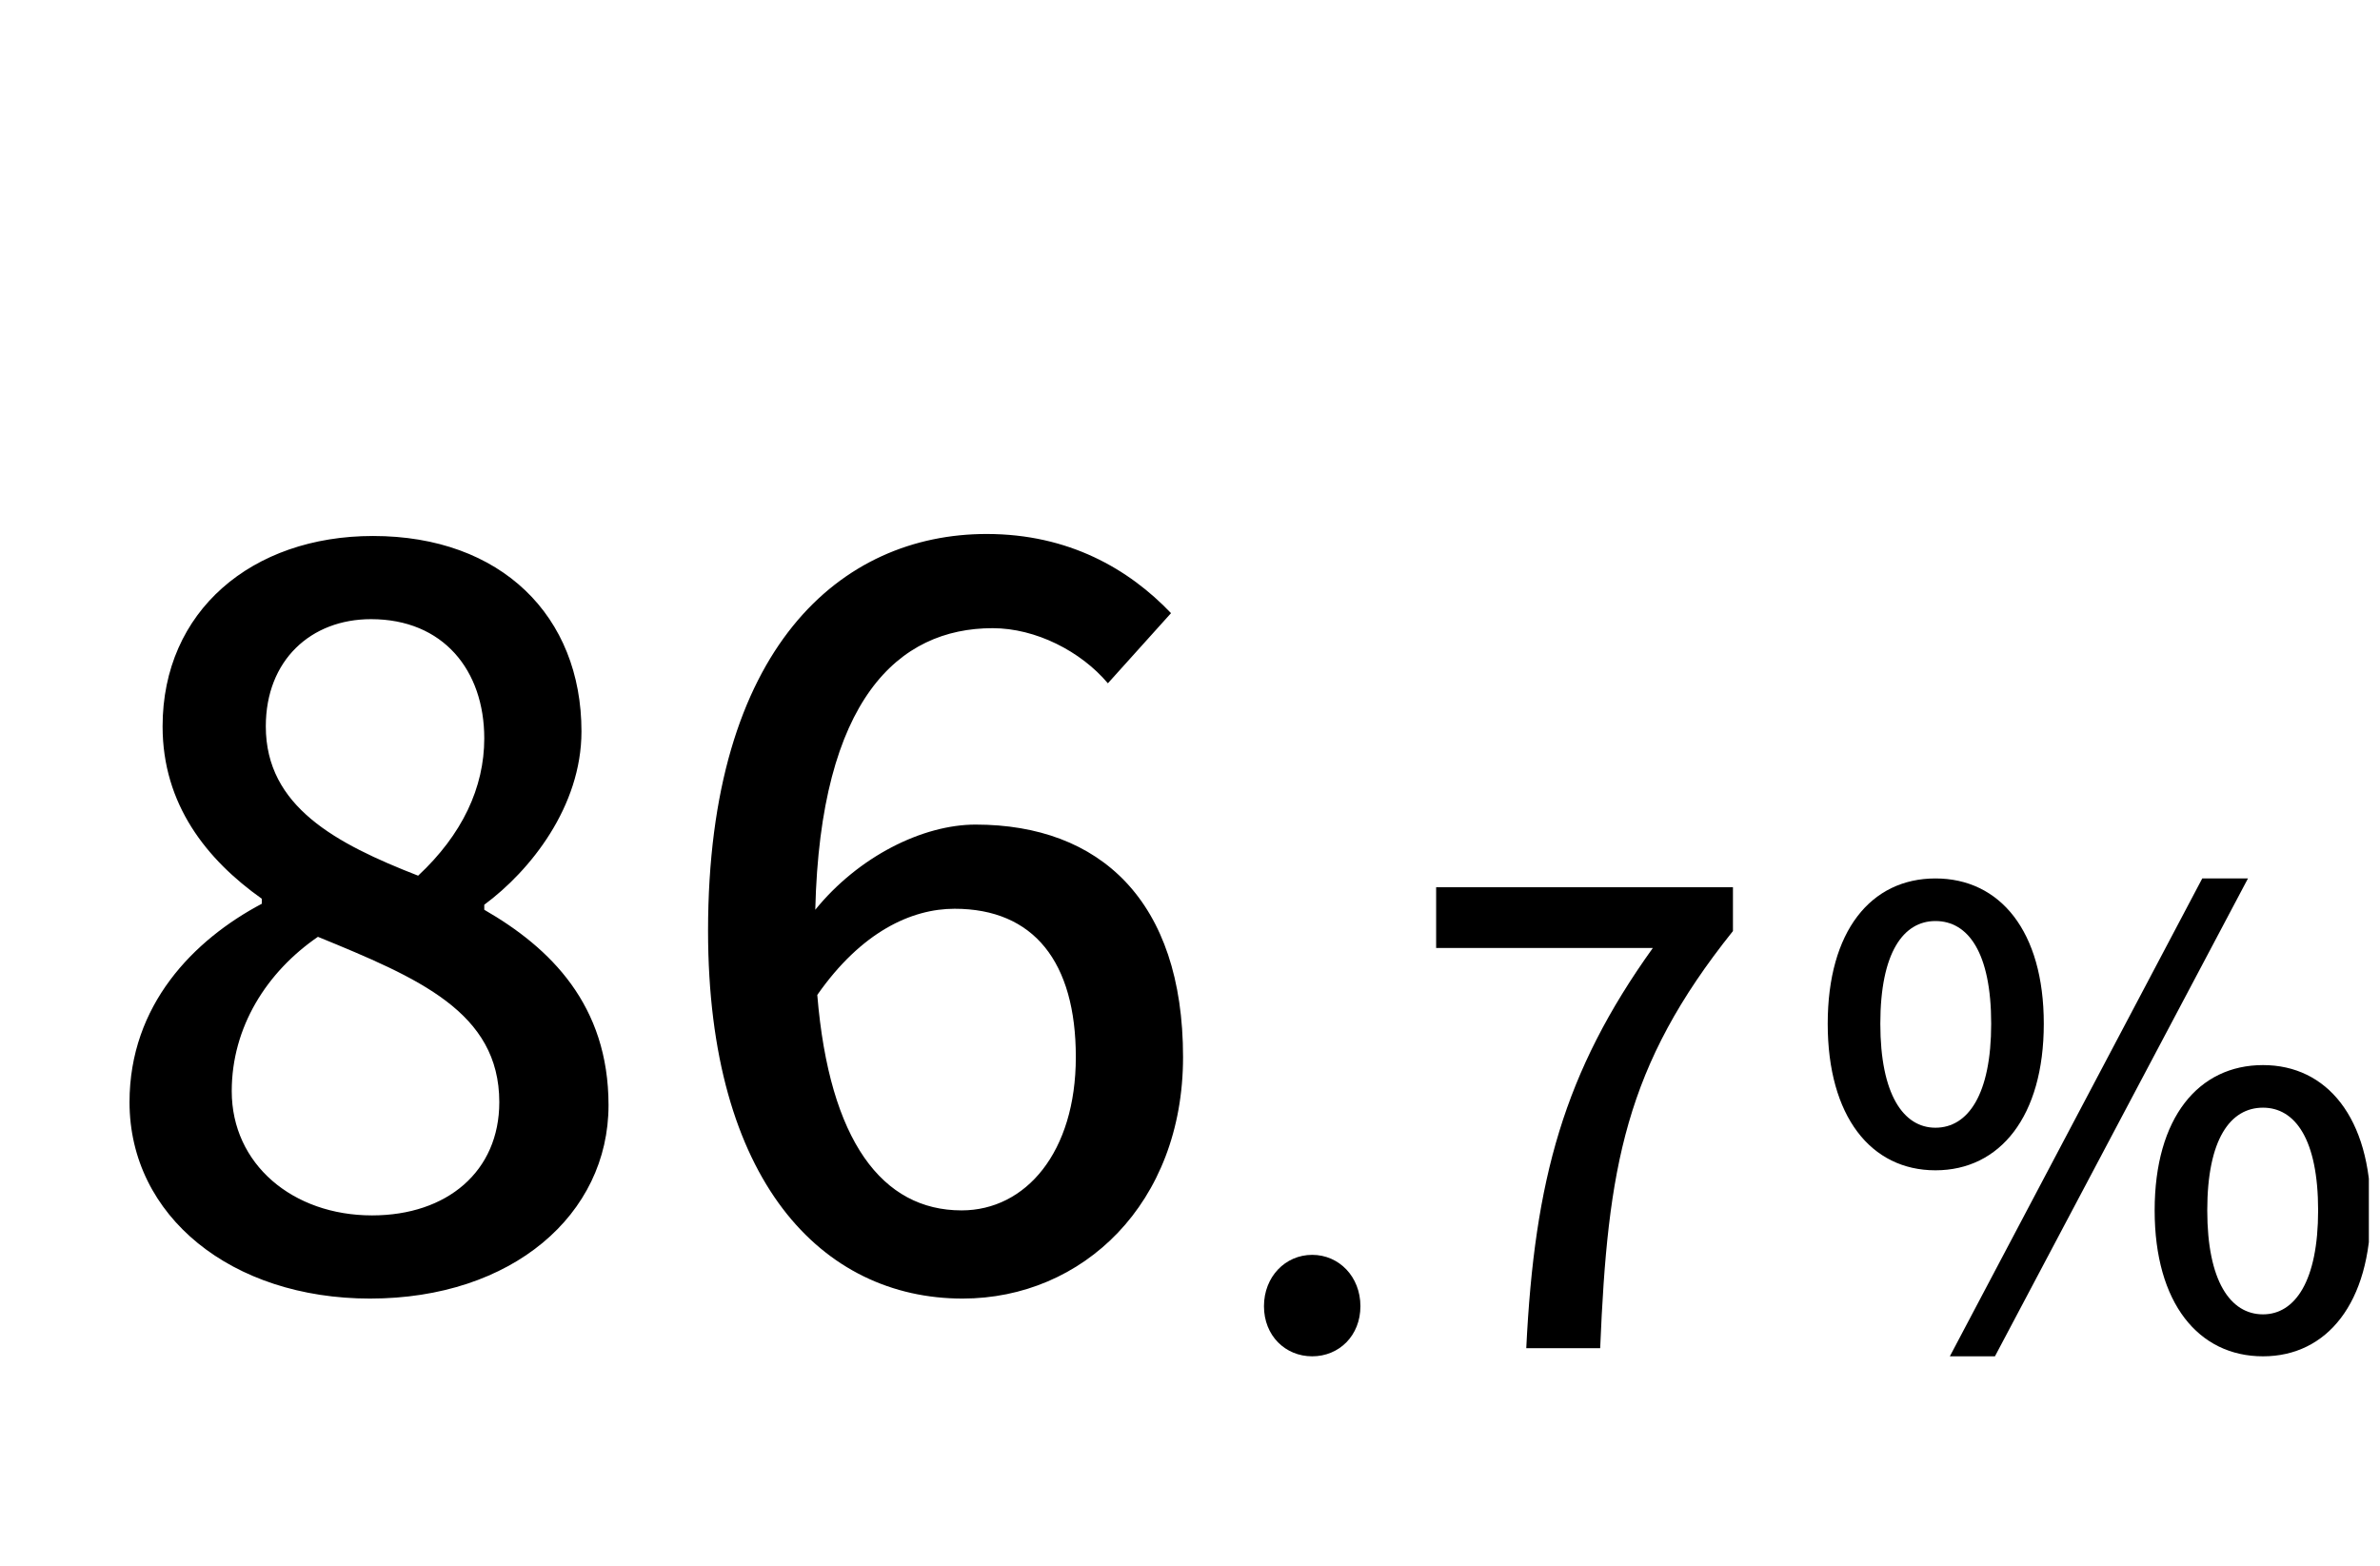
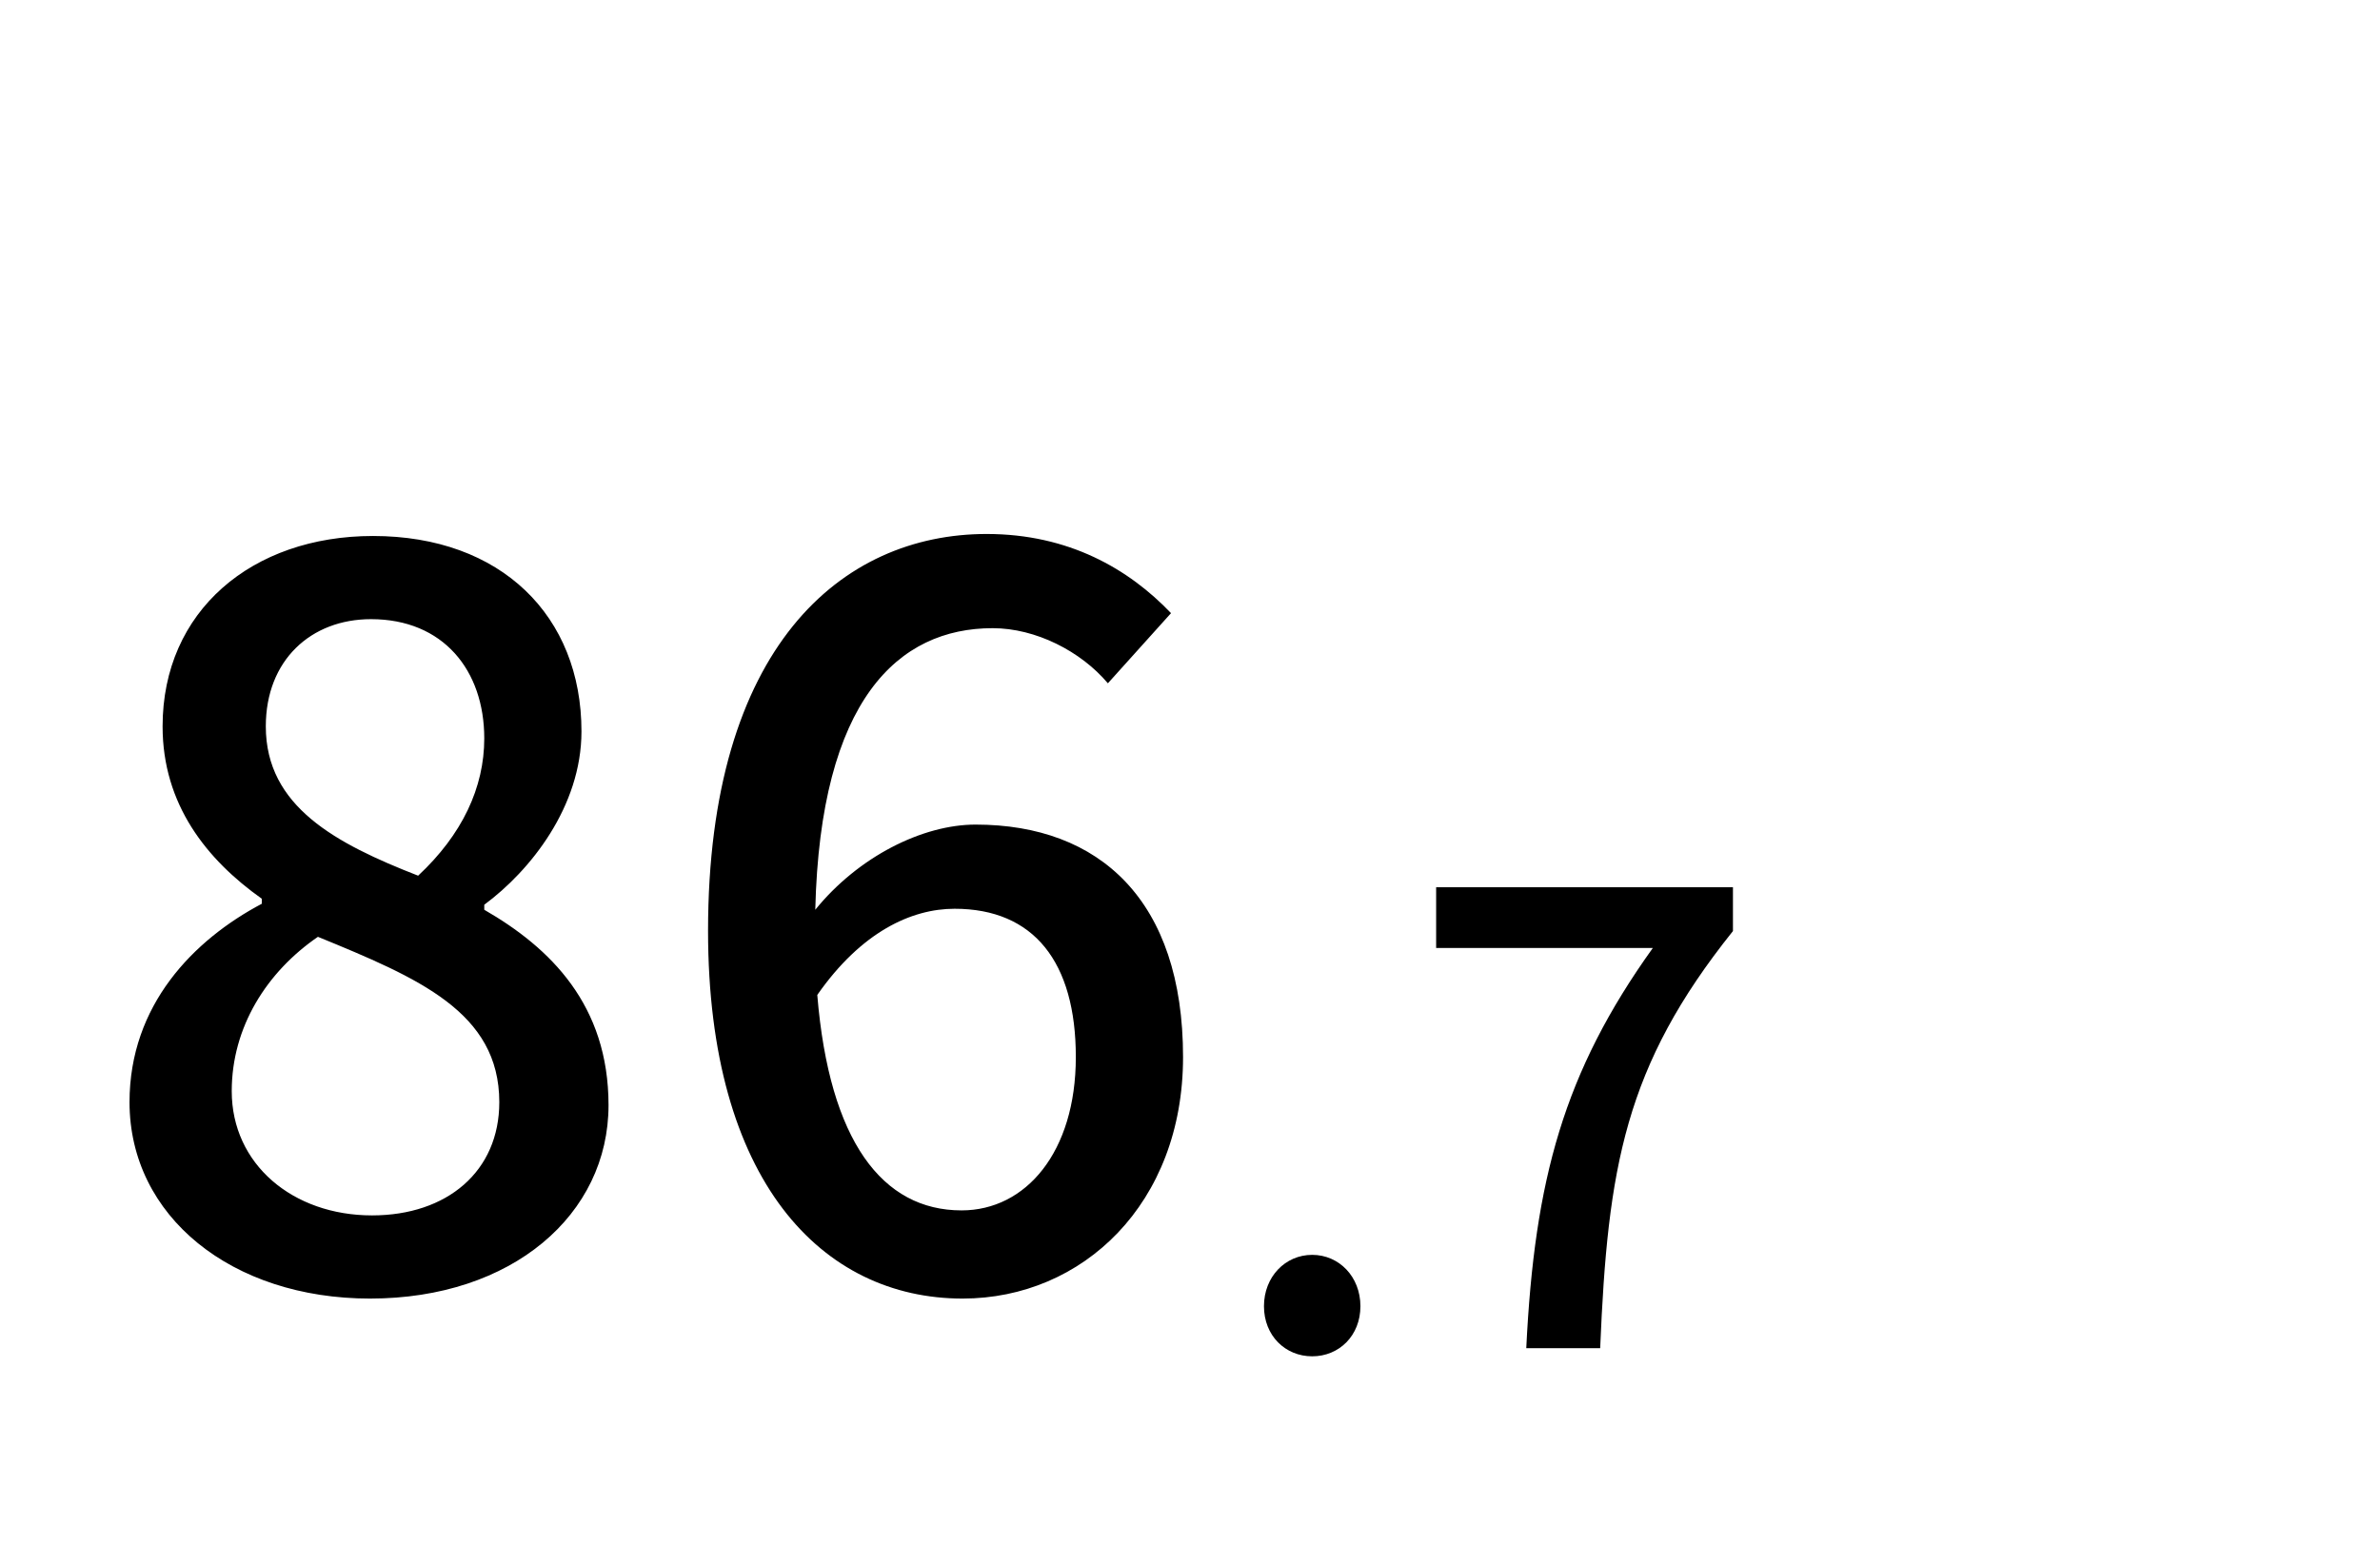
<svg xmlns="http://www.w3.org/2000/svg" width="38" height="25" viewBox="0 0 38 25" fill="none">
  <g clip-path="url(#clip0_4_207857)">
    <path d="M5.908 20.734C3.7 20.734 2.068 19.422 2.068 17.598C2.068 16.046 3.092 15.006 4.18 14.43V14.35C3.3 13.726 2.596 12.846 2.596 11.598C2.596 9.758 4.02 8.558 5.956 8.558C8.004 8.558 9.284 9.838 9.284 11.678C9.284 12.878 8.468 13.902 7.732 14.446V14.526C8.788 15.134 9.716 16.046 9.716 17.646C9.716 19.39 8.18 20.734 5.908 20.734ZM6.676 13.982C7.38 13.326 7.732 12.574 7.732 11.79C7.732 10.702 7.076 9.886 5.924 9.886C4.964 9.886 4.244 10.542 4.244 11.598C4.244 12.878 5.364 13.47 6.676 13.982ZM5.94 19.406C7.14 19.406 7.972 18.702 7.972 17.598C7.972 16.158 6.676 15.614 5.076 14.958C4.26 15.518 3.7 16.398 3.7 17.422C3.7 18.59 4.676 19.406 5.94 19.406ZM15.353 19.326C16.377 19.326 17.177 18.398 17.177 16.878C17.177 15.358 16.505 14.51 15.241 14.51C14.553 14.51 13.753 14.878 13.049 15.886C13.241 18.222 14.089 19.326 15.353 19.326ZM18.697 9.79L17.689 10.91C17.257 10.398 16.537 10.03 15.849 10.03C14.345 10.03 13.097 11.166 13.017 14.526C13.705 13.678 14.729 13.166 15.577 13.166C17.561 13.166 18.889 14.382 18.889 16.878C18.889 19.214 17.289 20.734 15.369 20.734C13.129 20.734 11.305 18.862 11.305 14.862C11.305 10.334 13.433 8.526 15.753 8.526C17.065 8.526 18.025 9.086 18.697 9.79Z" fill="black" />
-     <path d="M30.902 18.686C29.872 18.686 29.182 17.826 29.182 16.346C29.182 14.866 29.872 14.026 30.902 14.026C31.932 14.026 32.632 14.866 32.632 16.346C32.632 17.826 31.932 18.686 30.902 18.686ZM30.902 18.006C31.422 18.006 31.792 17.476 31.792 16.346C31.792 15.206 31.422 14.706 30.902 14.706C30.392 14.706 30.022 15.206 30.022 16.346C30.022 17.476 30.392 18.006 30.902 18.006ZM31.132 21.656L35.162 14.026H35.892L31.852 21.656H31.132ZM36.132 21.656C35.102 21.656 34.402 20.806 34.402 19.326C34.402 17.846 35.102 17.006 36.132 17.006C37.152 17.006 37.852 17.846 37.852 19.326C37.852 20.806 37.152 21.656 36.132 21.656ZM36.132 20.986C36.642 20.986 37.012 20.456 37.012 19.326C37.012 18.186 36.642 17.686 36.132 17.686C35.612 17.686 35.242 18.186 35.242 19.326C35.242 20.456 35.612 20.986 36.132 20.986Z" fill="black" />
    <path d="M20.951 21.656C20.521 21.656 20.181 21.326 20.181 20.856C20.181 20.386 20.521 20.036 20.951 20.036C21.381 20.036 21.721 20.386 21.721 20.856C21.721 21.326 21.381 21.656 20.951 21.656ZM24.369 21.526C24.5 18.836 24.97 17.116 26.39 15.136H22.93V14.166H27.669V14.866C25.939 17.026 25.669 18.646 25.549 21.526H24.369Z" fill="black" />
  </g>
  <defs>
    <clipPath id="clip0_4_207857">
      <rect width="37" height="24" fill="white" transform="translate(0.822 0.526)" />
    </clipPath>
  </defs>
</svg>